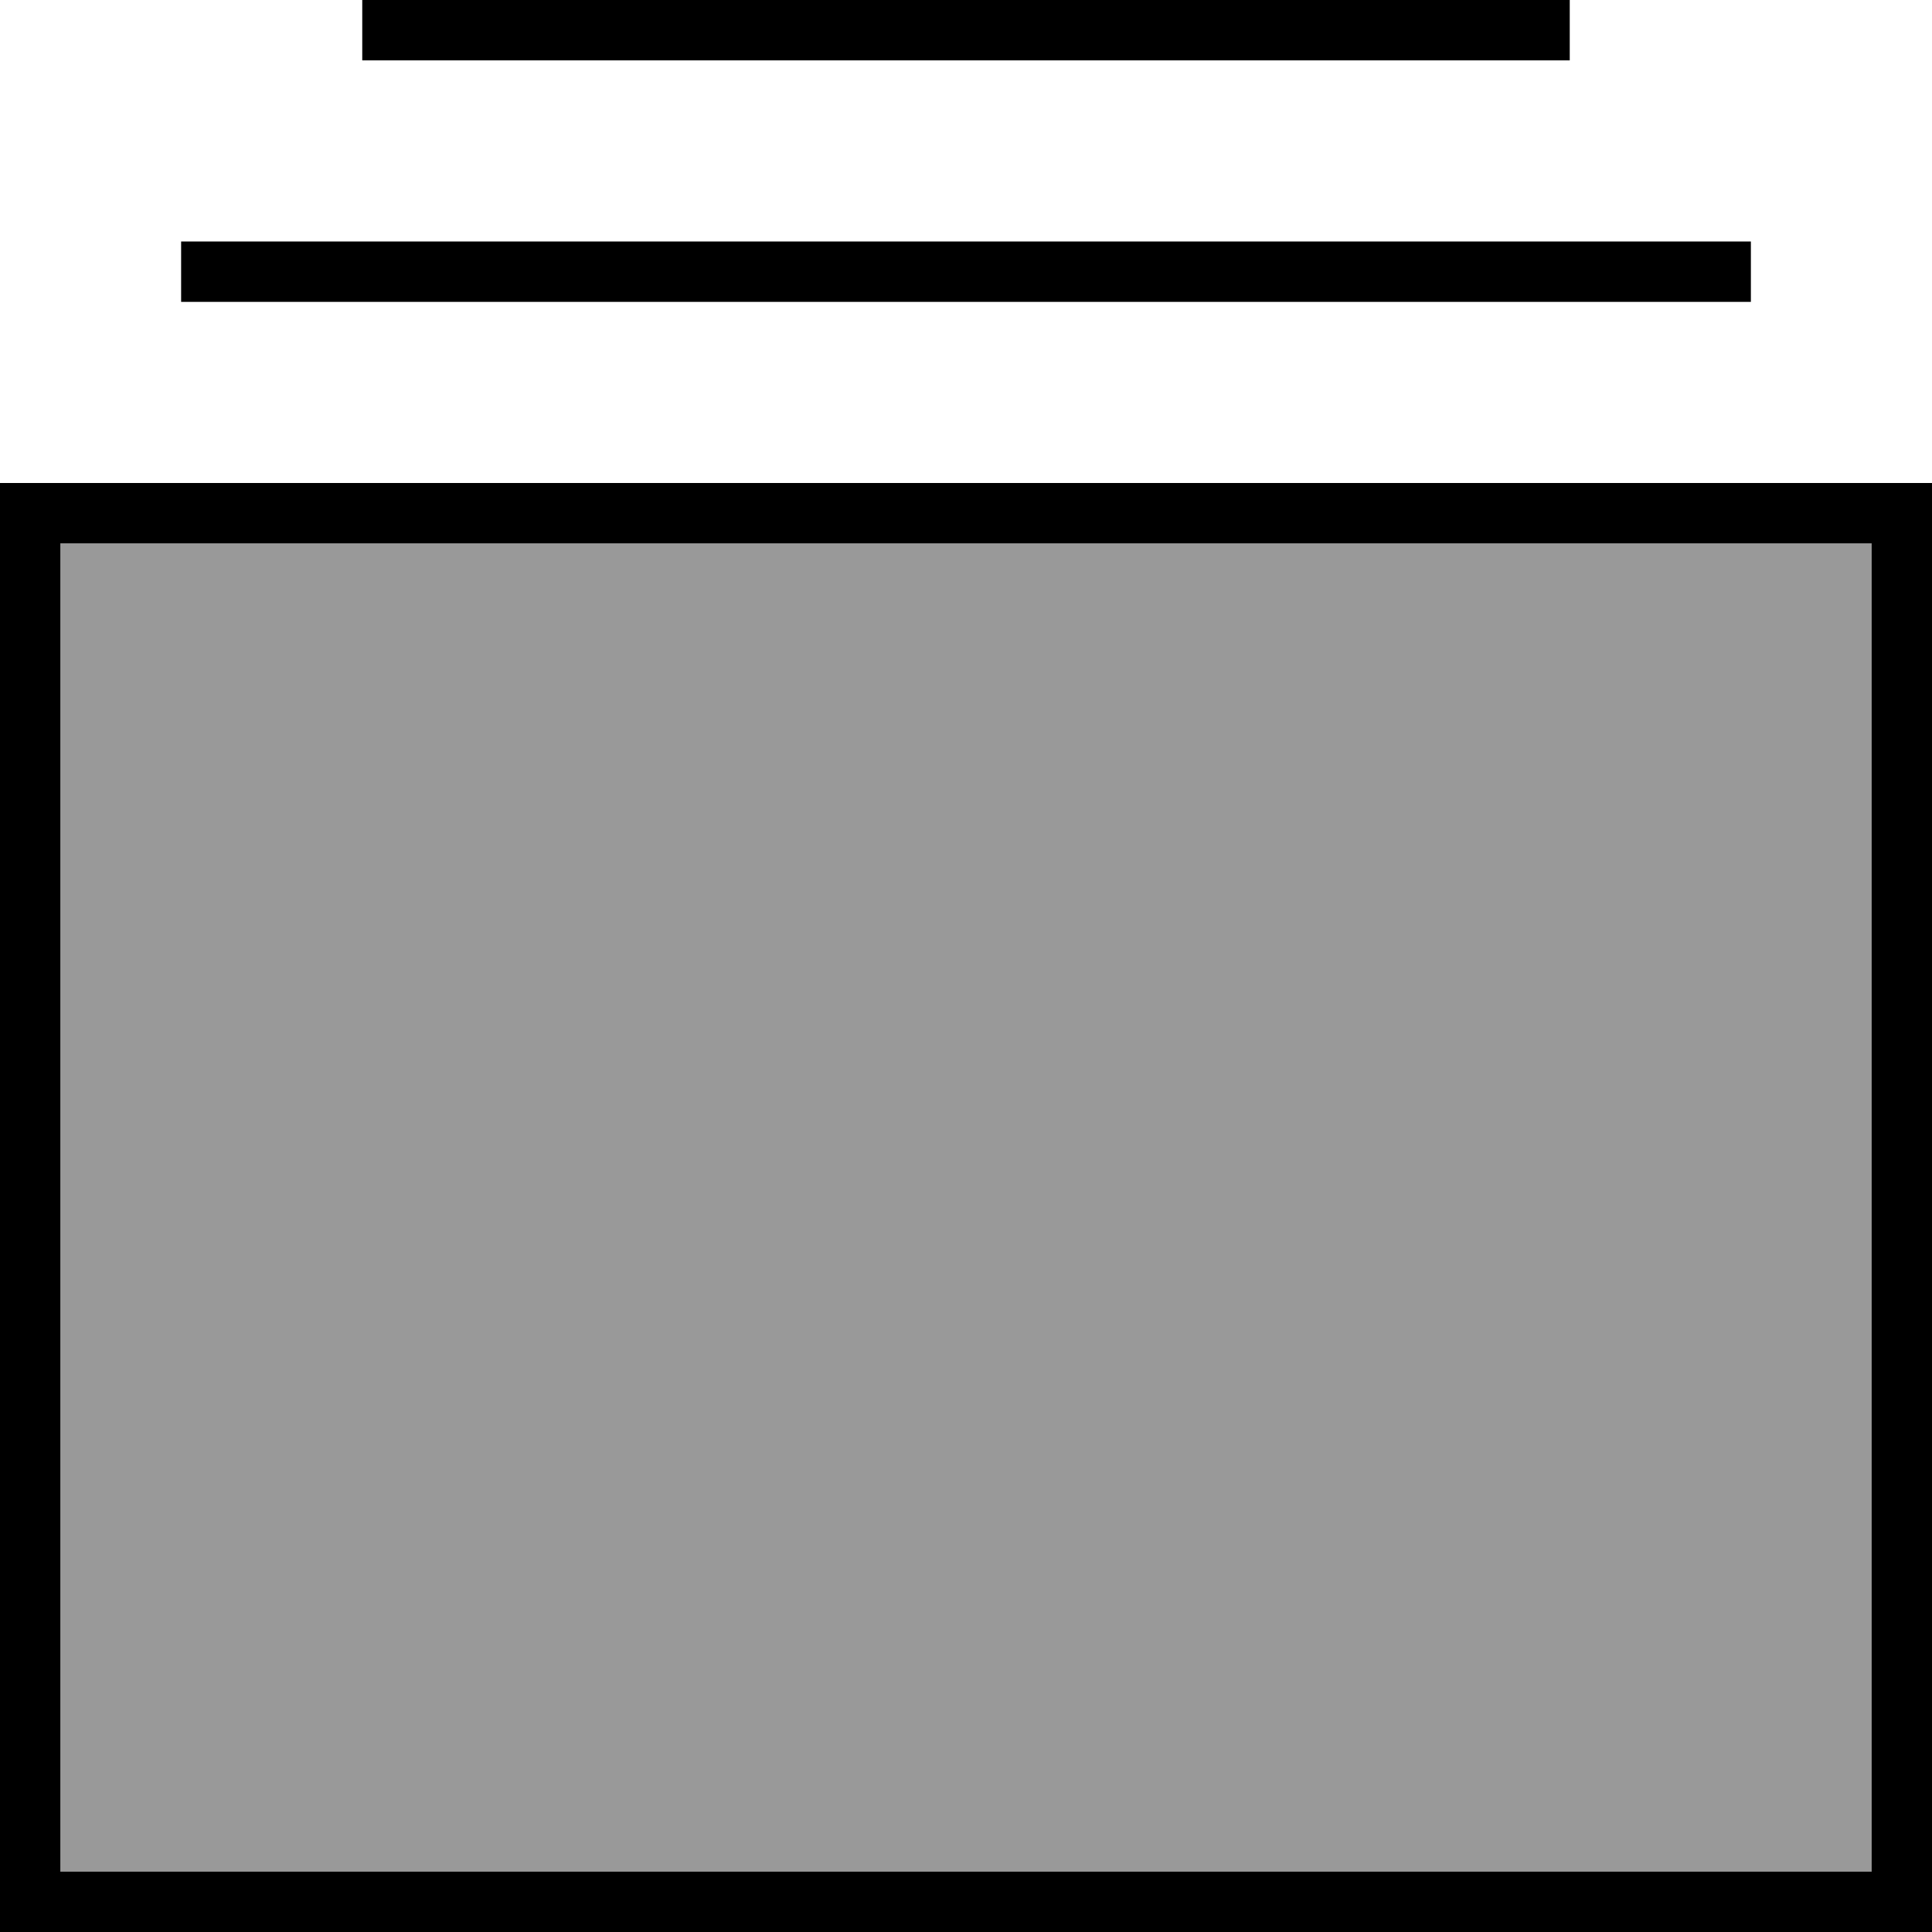
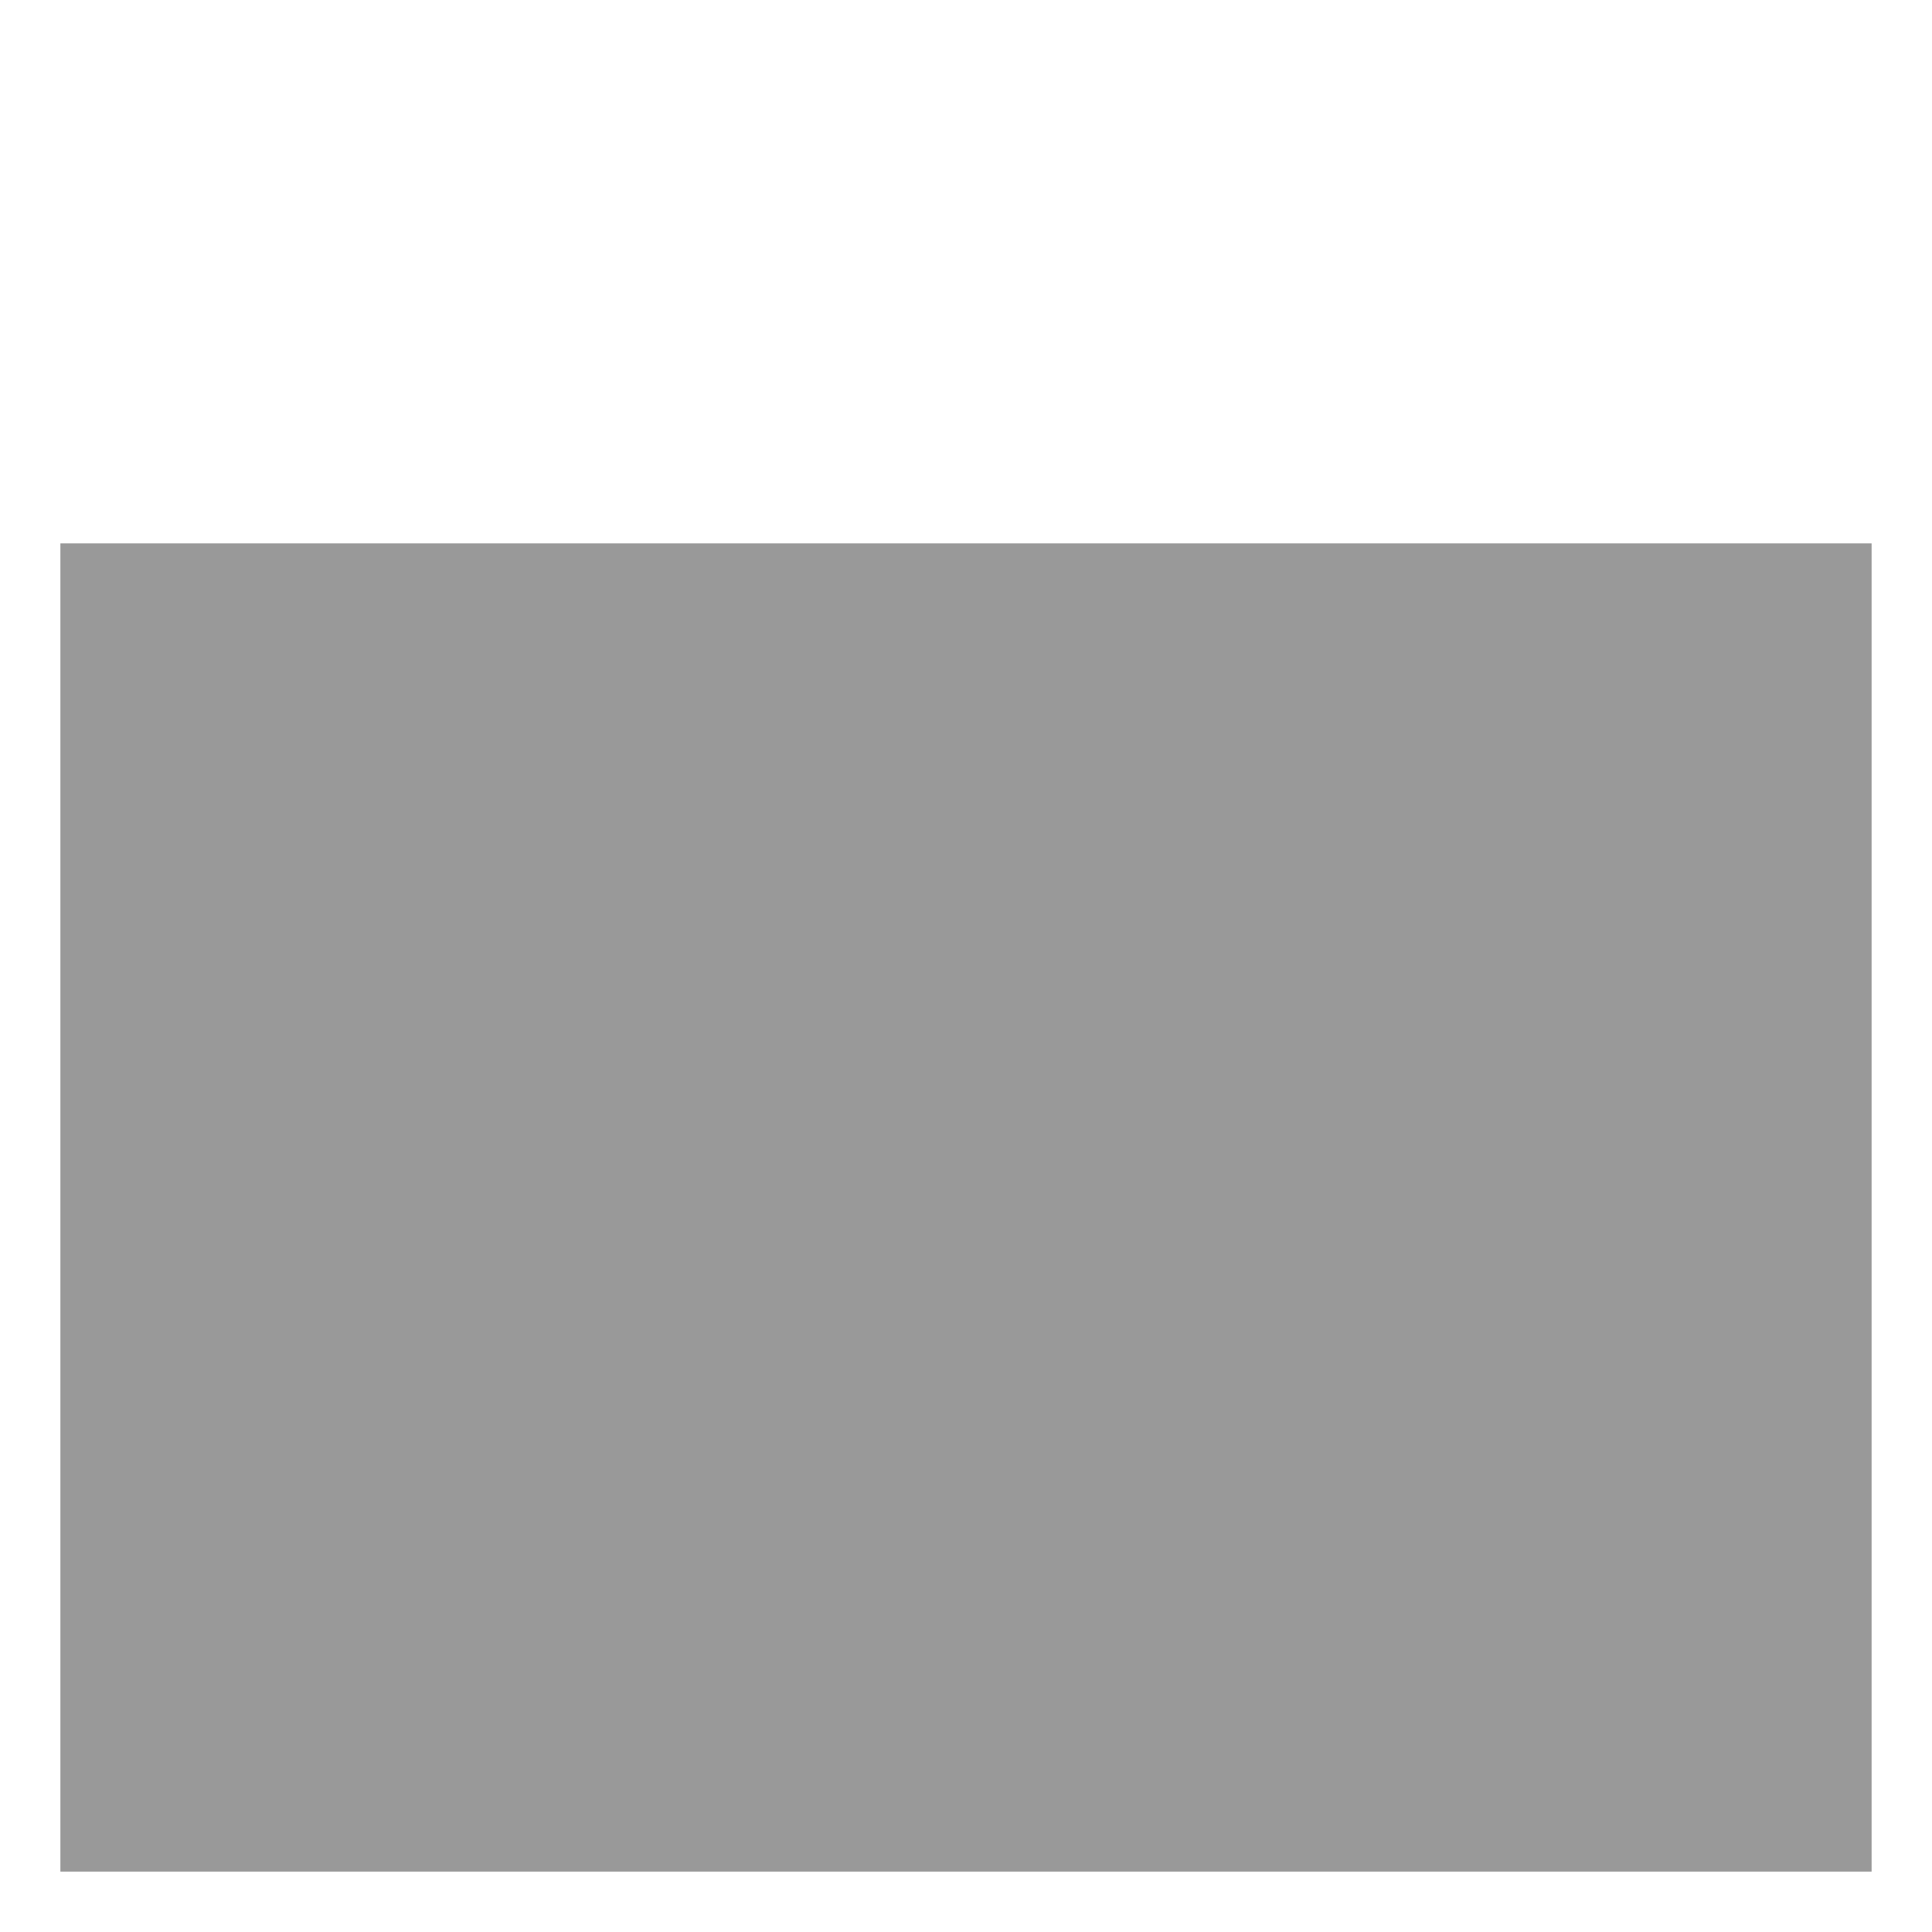
<svg xmlns="http://www.w3.org/2000/svg" viewBox="0 0 512 512">
  <defs>
    <style>.fa-secondary{opacity:.4}</style>
  </defs>
  <path class="fa-secondary" d="M16 144l0 352 480 0 0-352L16 144z" />
-   <path class="fa-primary" d="M496 144L16 144l0 352 480 0 0-352zm16-16l0 16 0 352 0 16-16 0L16 512 0 512l0-16L0 144l0-16 16 0 480 0 16 0zM464 64l0 16L48 80l0-16 416 0zM416 0l0 16L96 16 96 0 416 0z" />
</svg>